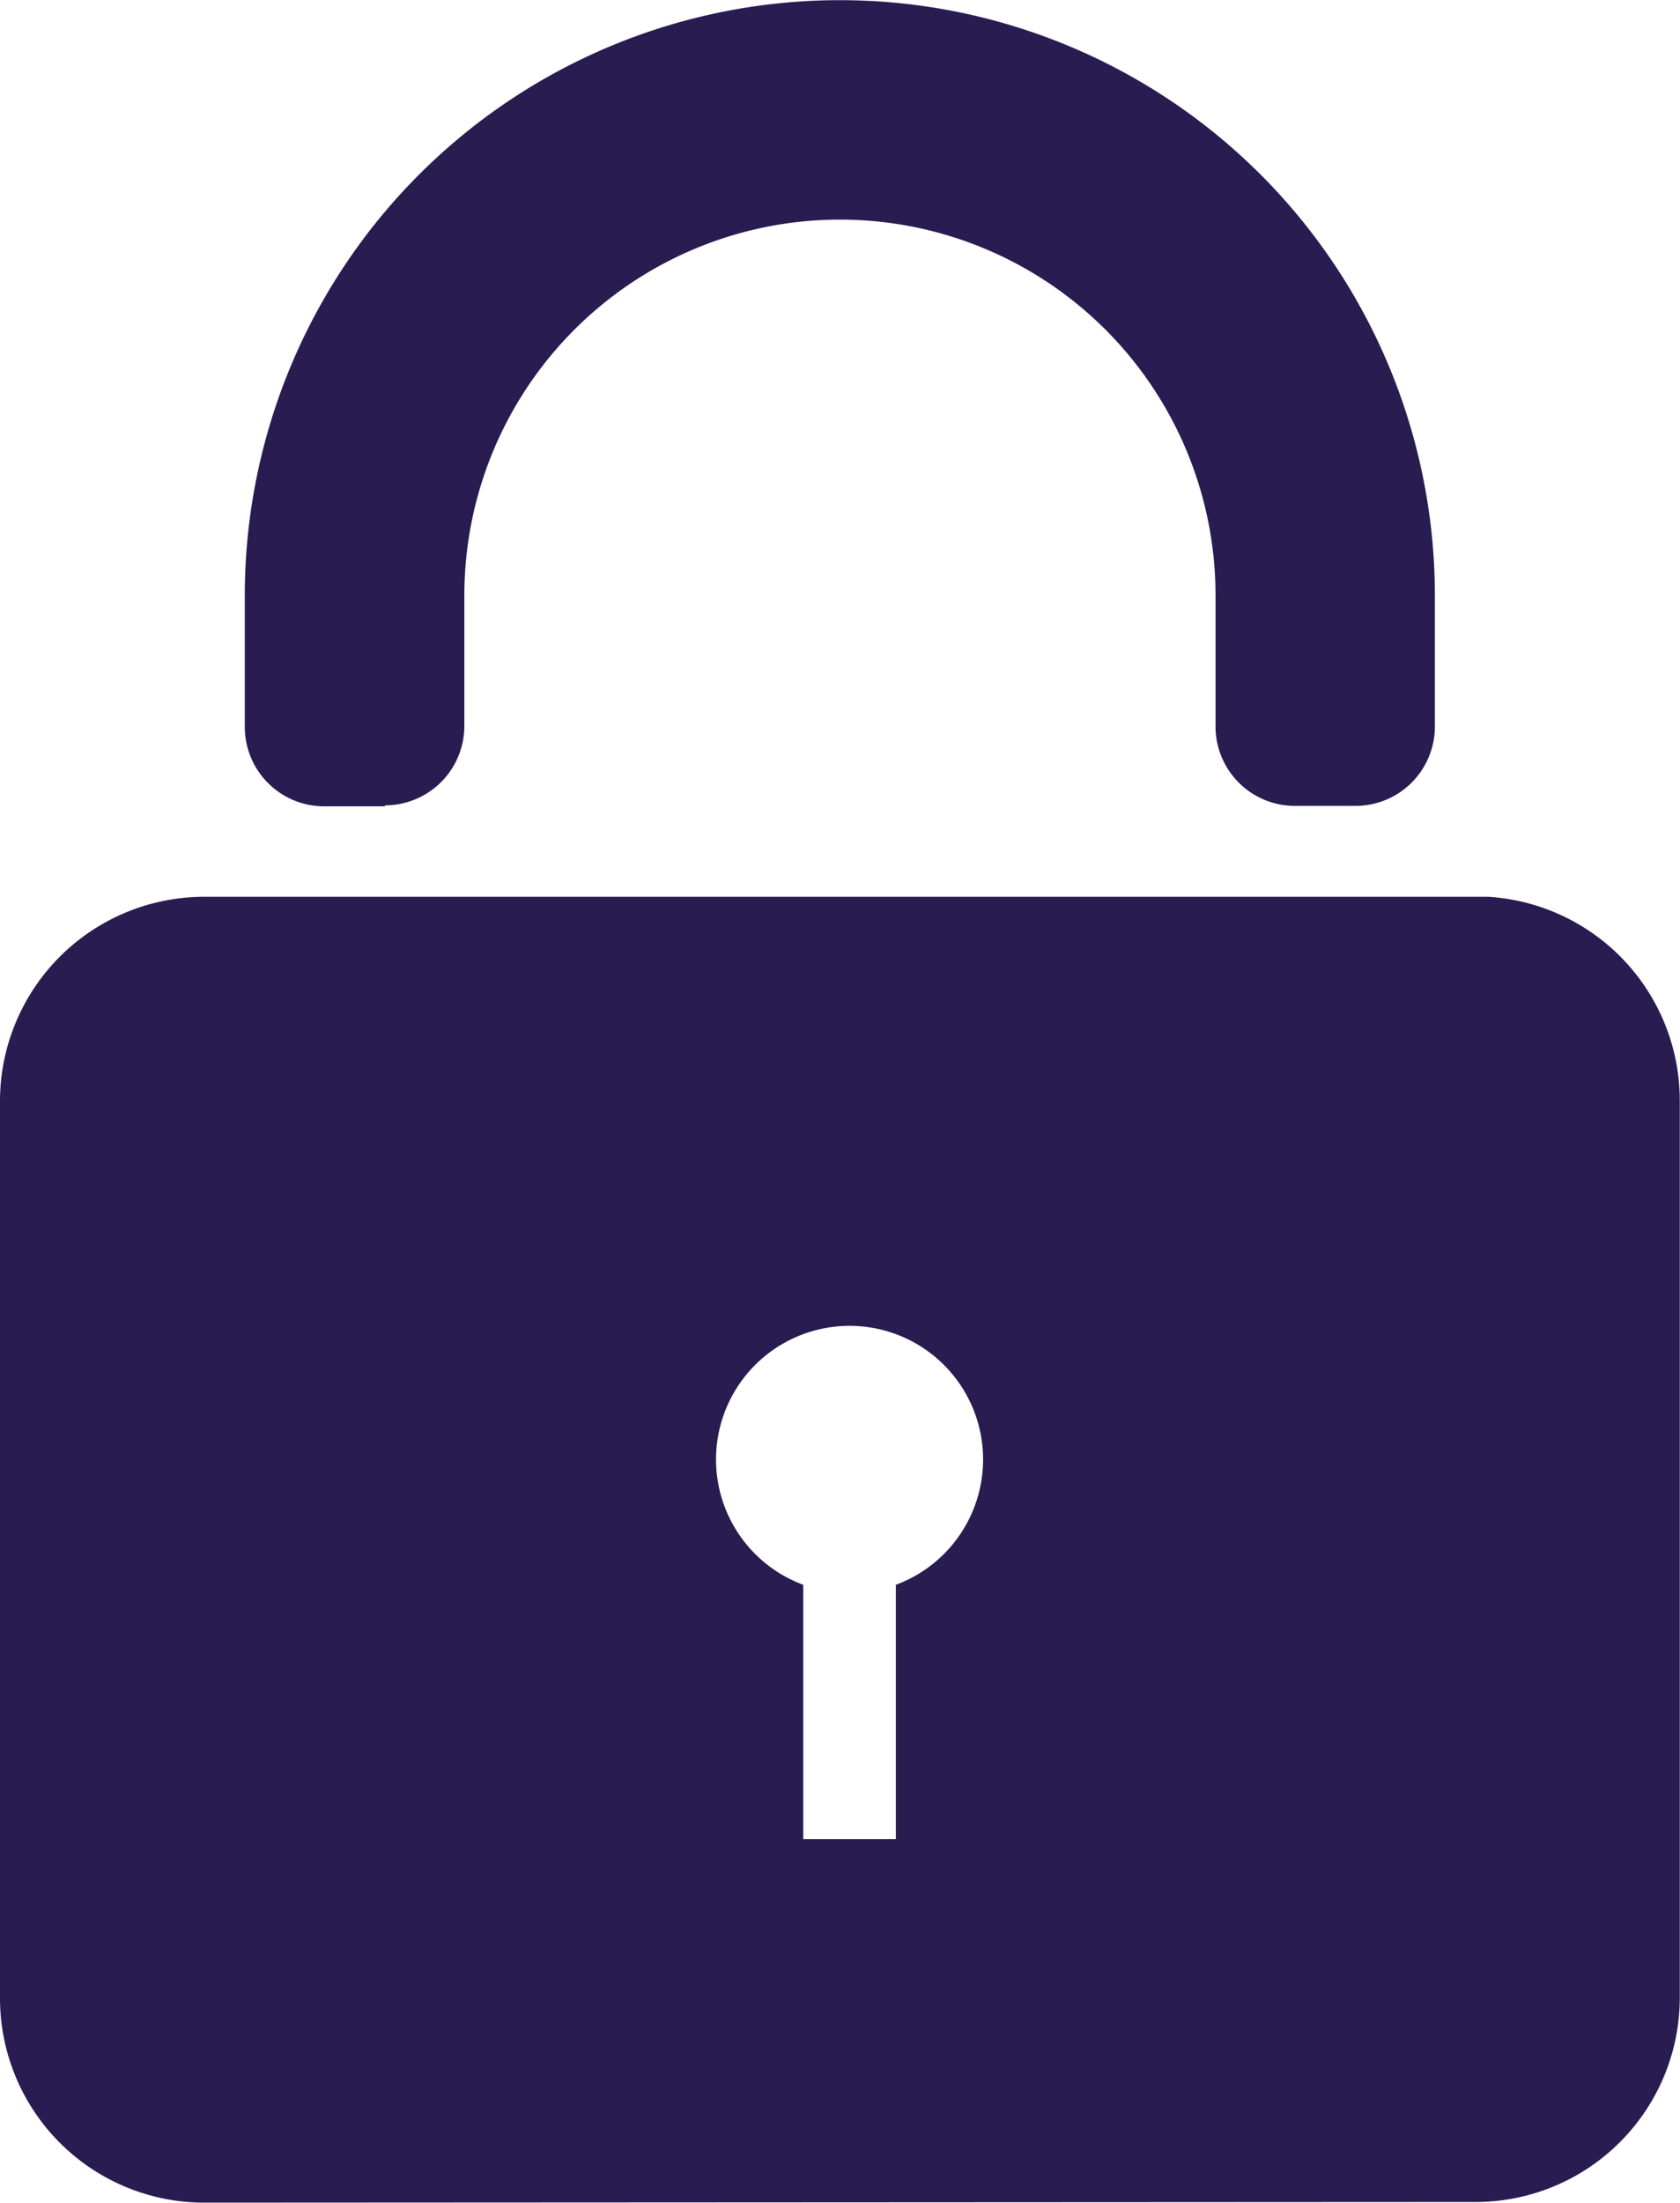
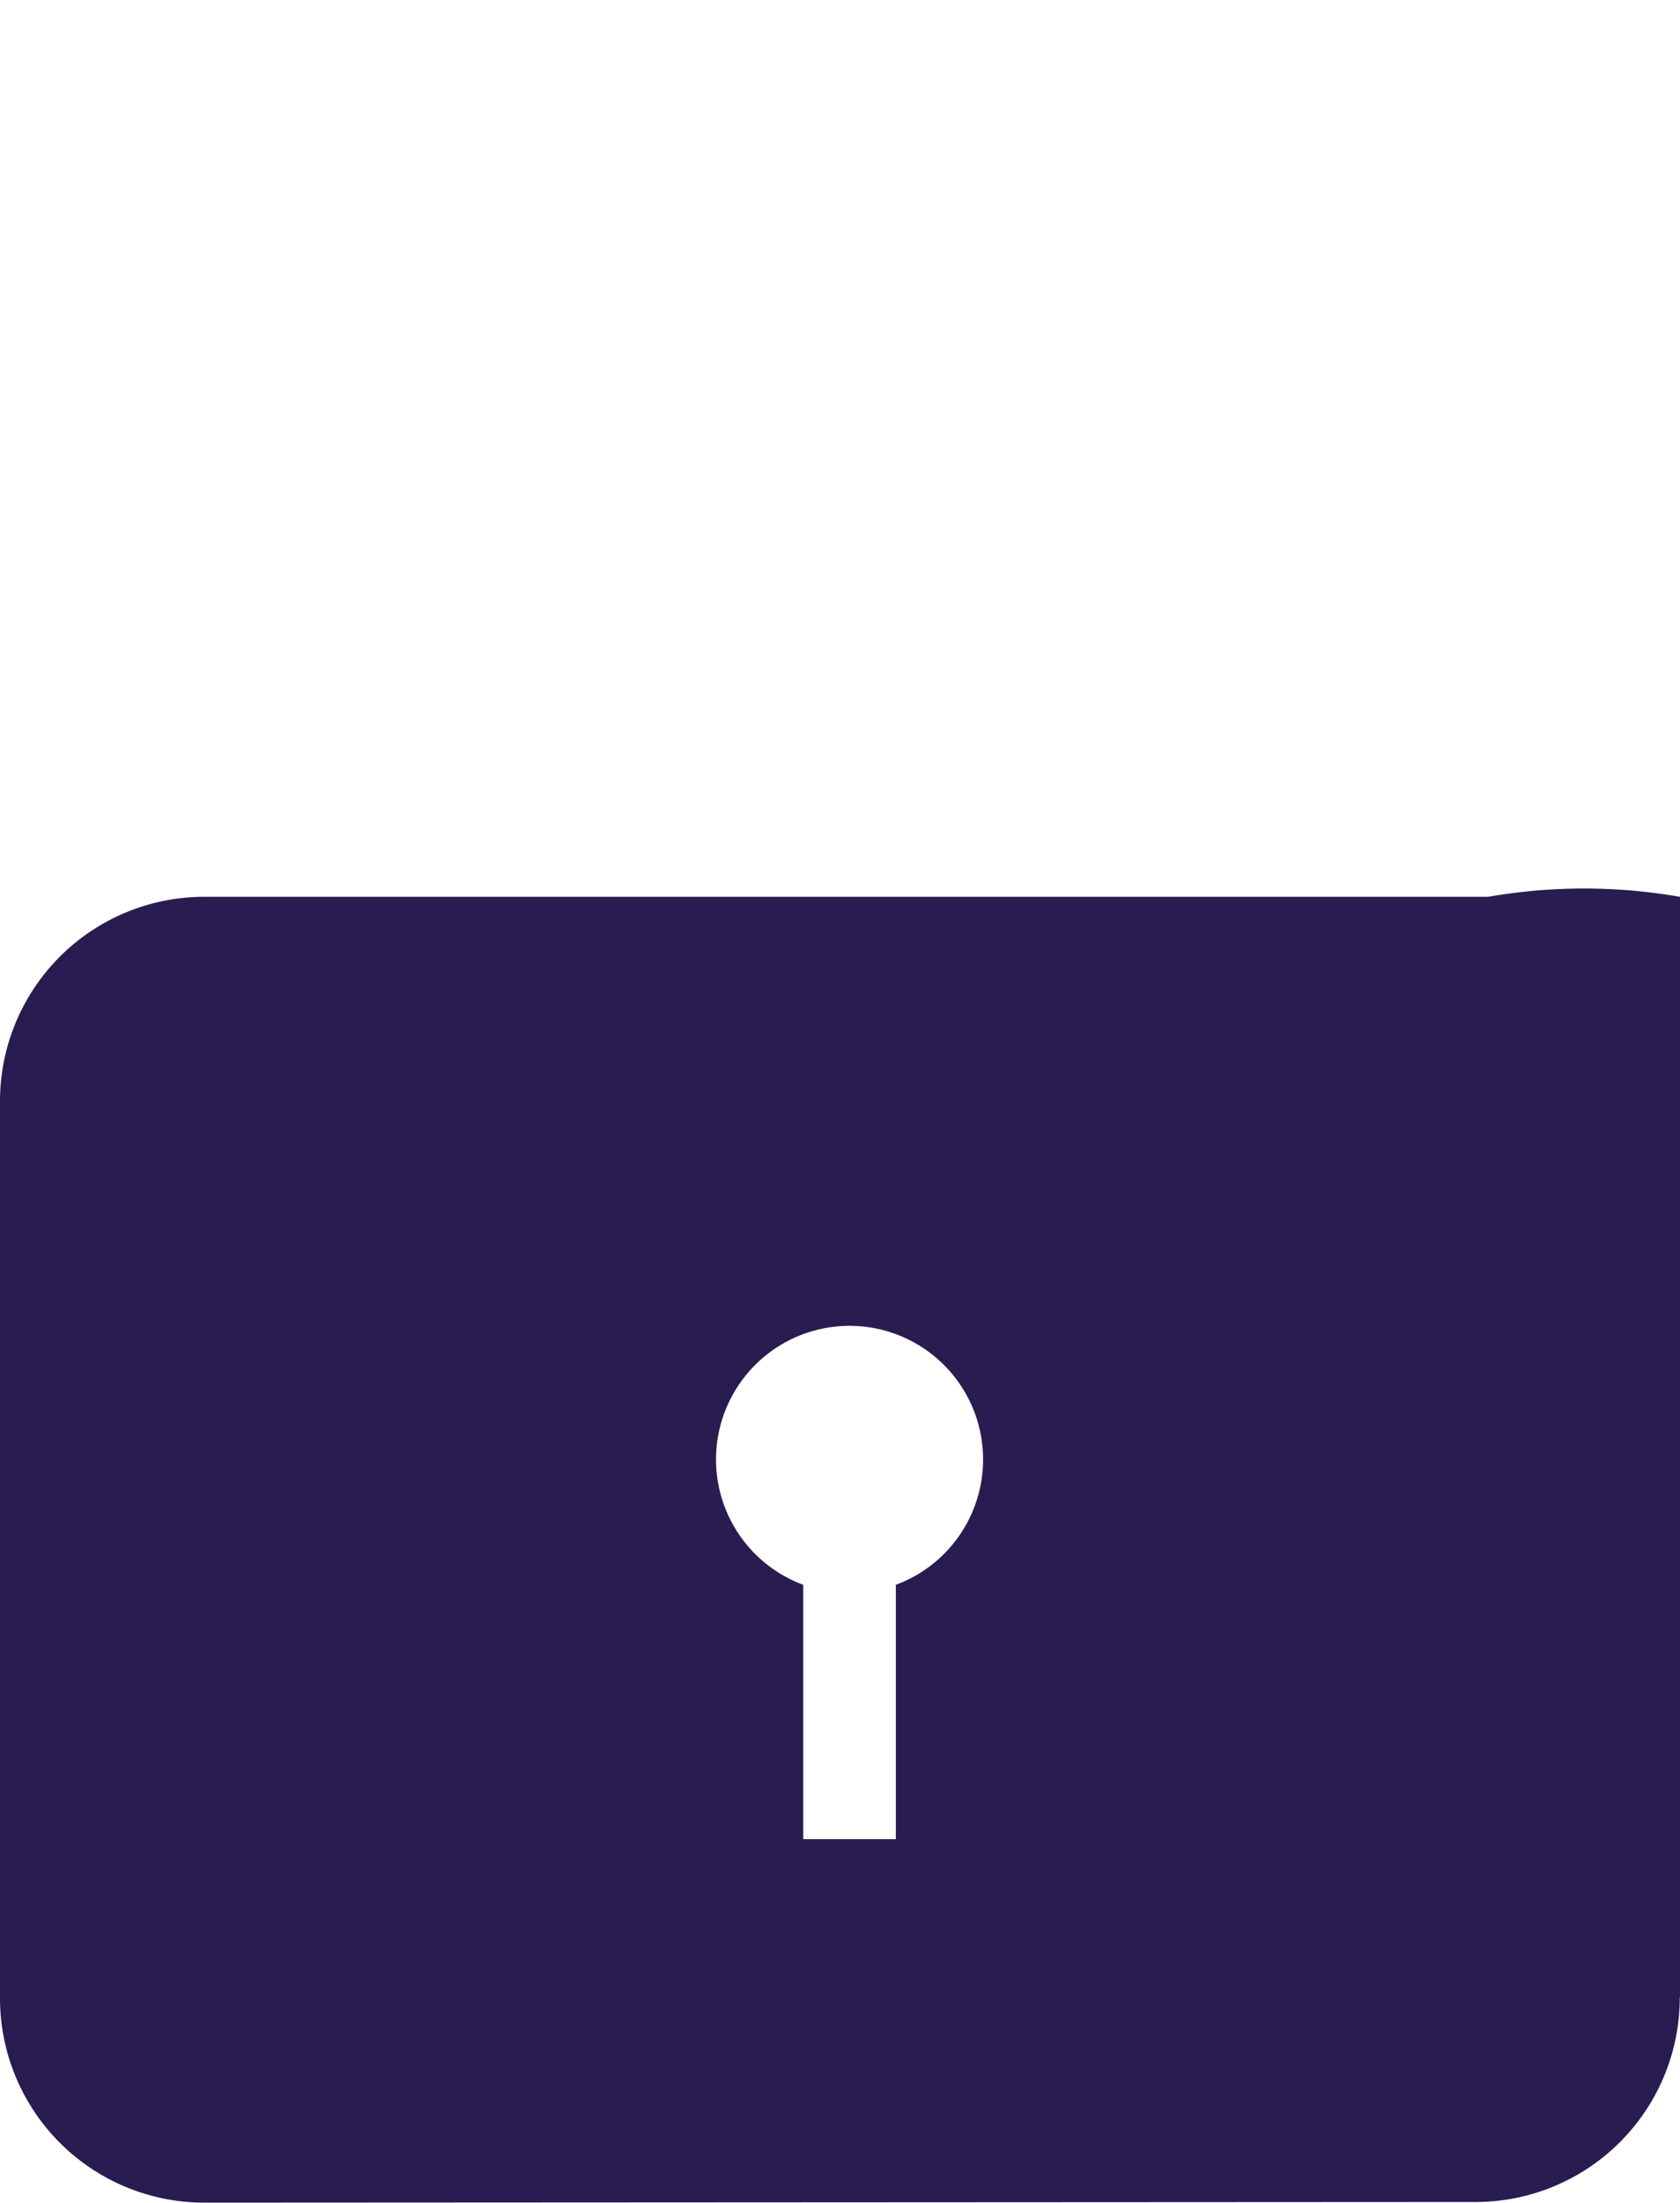
<svg xmlns="http://www.w3.org/2000/svg" width="15.387" height="20.161" viewBox="0 0 15.387 20.161">
  <g id="Group_8183" data-name="Group 8183" transform="translate(-15.655 -5)">
-     <path id="Path_9539" data-name="Path 9539" d="M29.285,41.643H17.525a1.871,1.871,0,0,0-1.87,1.872l0,8.21a1.871,1.871,0,0,0,1.872,1.87l11.643-.006a1.871,1.871,0,0,0,1.87-1.872l0-8.21A1.869,1.869,0,0,0,29.285,41.643Zm-5.425,6.3v2.325h-.848V47.94a1.223,1.223,0,1,1,.848,0Z" transform="translate(0 -28.435)" fill="#291c51" />
-     <path id="Path_9540" data-name="Path 9540" d="M26.954,12.371a.727.727,0,0,0,.727-.727V10.45a3.44,3.44,0,1,1,6.88,0v1.2a.727.727,0,0,0,.727.726h.555a.727.727,0,0,0,.727-.727v-1.2a5.448,5.448,0,0,0-10.9.005v1.2a.727.727,0,0,0,.727.726h.555Z" transform="translate(-7.773 0)" fill="#291c51" />
+     <path id="Path_9539" data-name="Path 9539" d="M29.285,41.643H17.525a1.871,1.871,0,0,0-1.87,1.872l0,8.21a1.871,1.871,0,0,0,1.872,1.87l11.643-.006a1.871,1.871,0,0,0,1.87-1.872A1.869,1.869,0,0,0,29.285,41.643Zm-5.425,6.3v2.325h-.848V47.94a1.223,1.223,0,1,1,.848,0Z" transform="translate(0 -28.435)" fill="#291c51" />
  </g>
</svg>